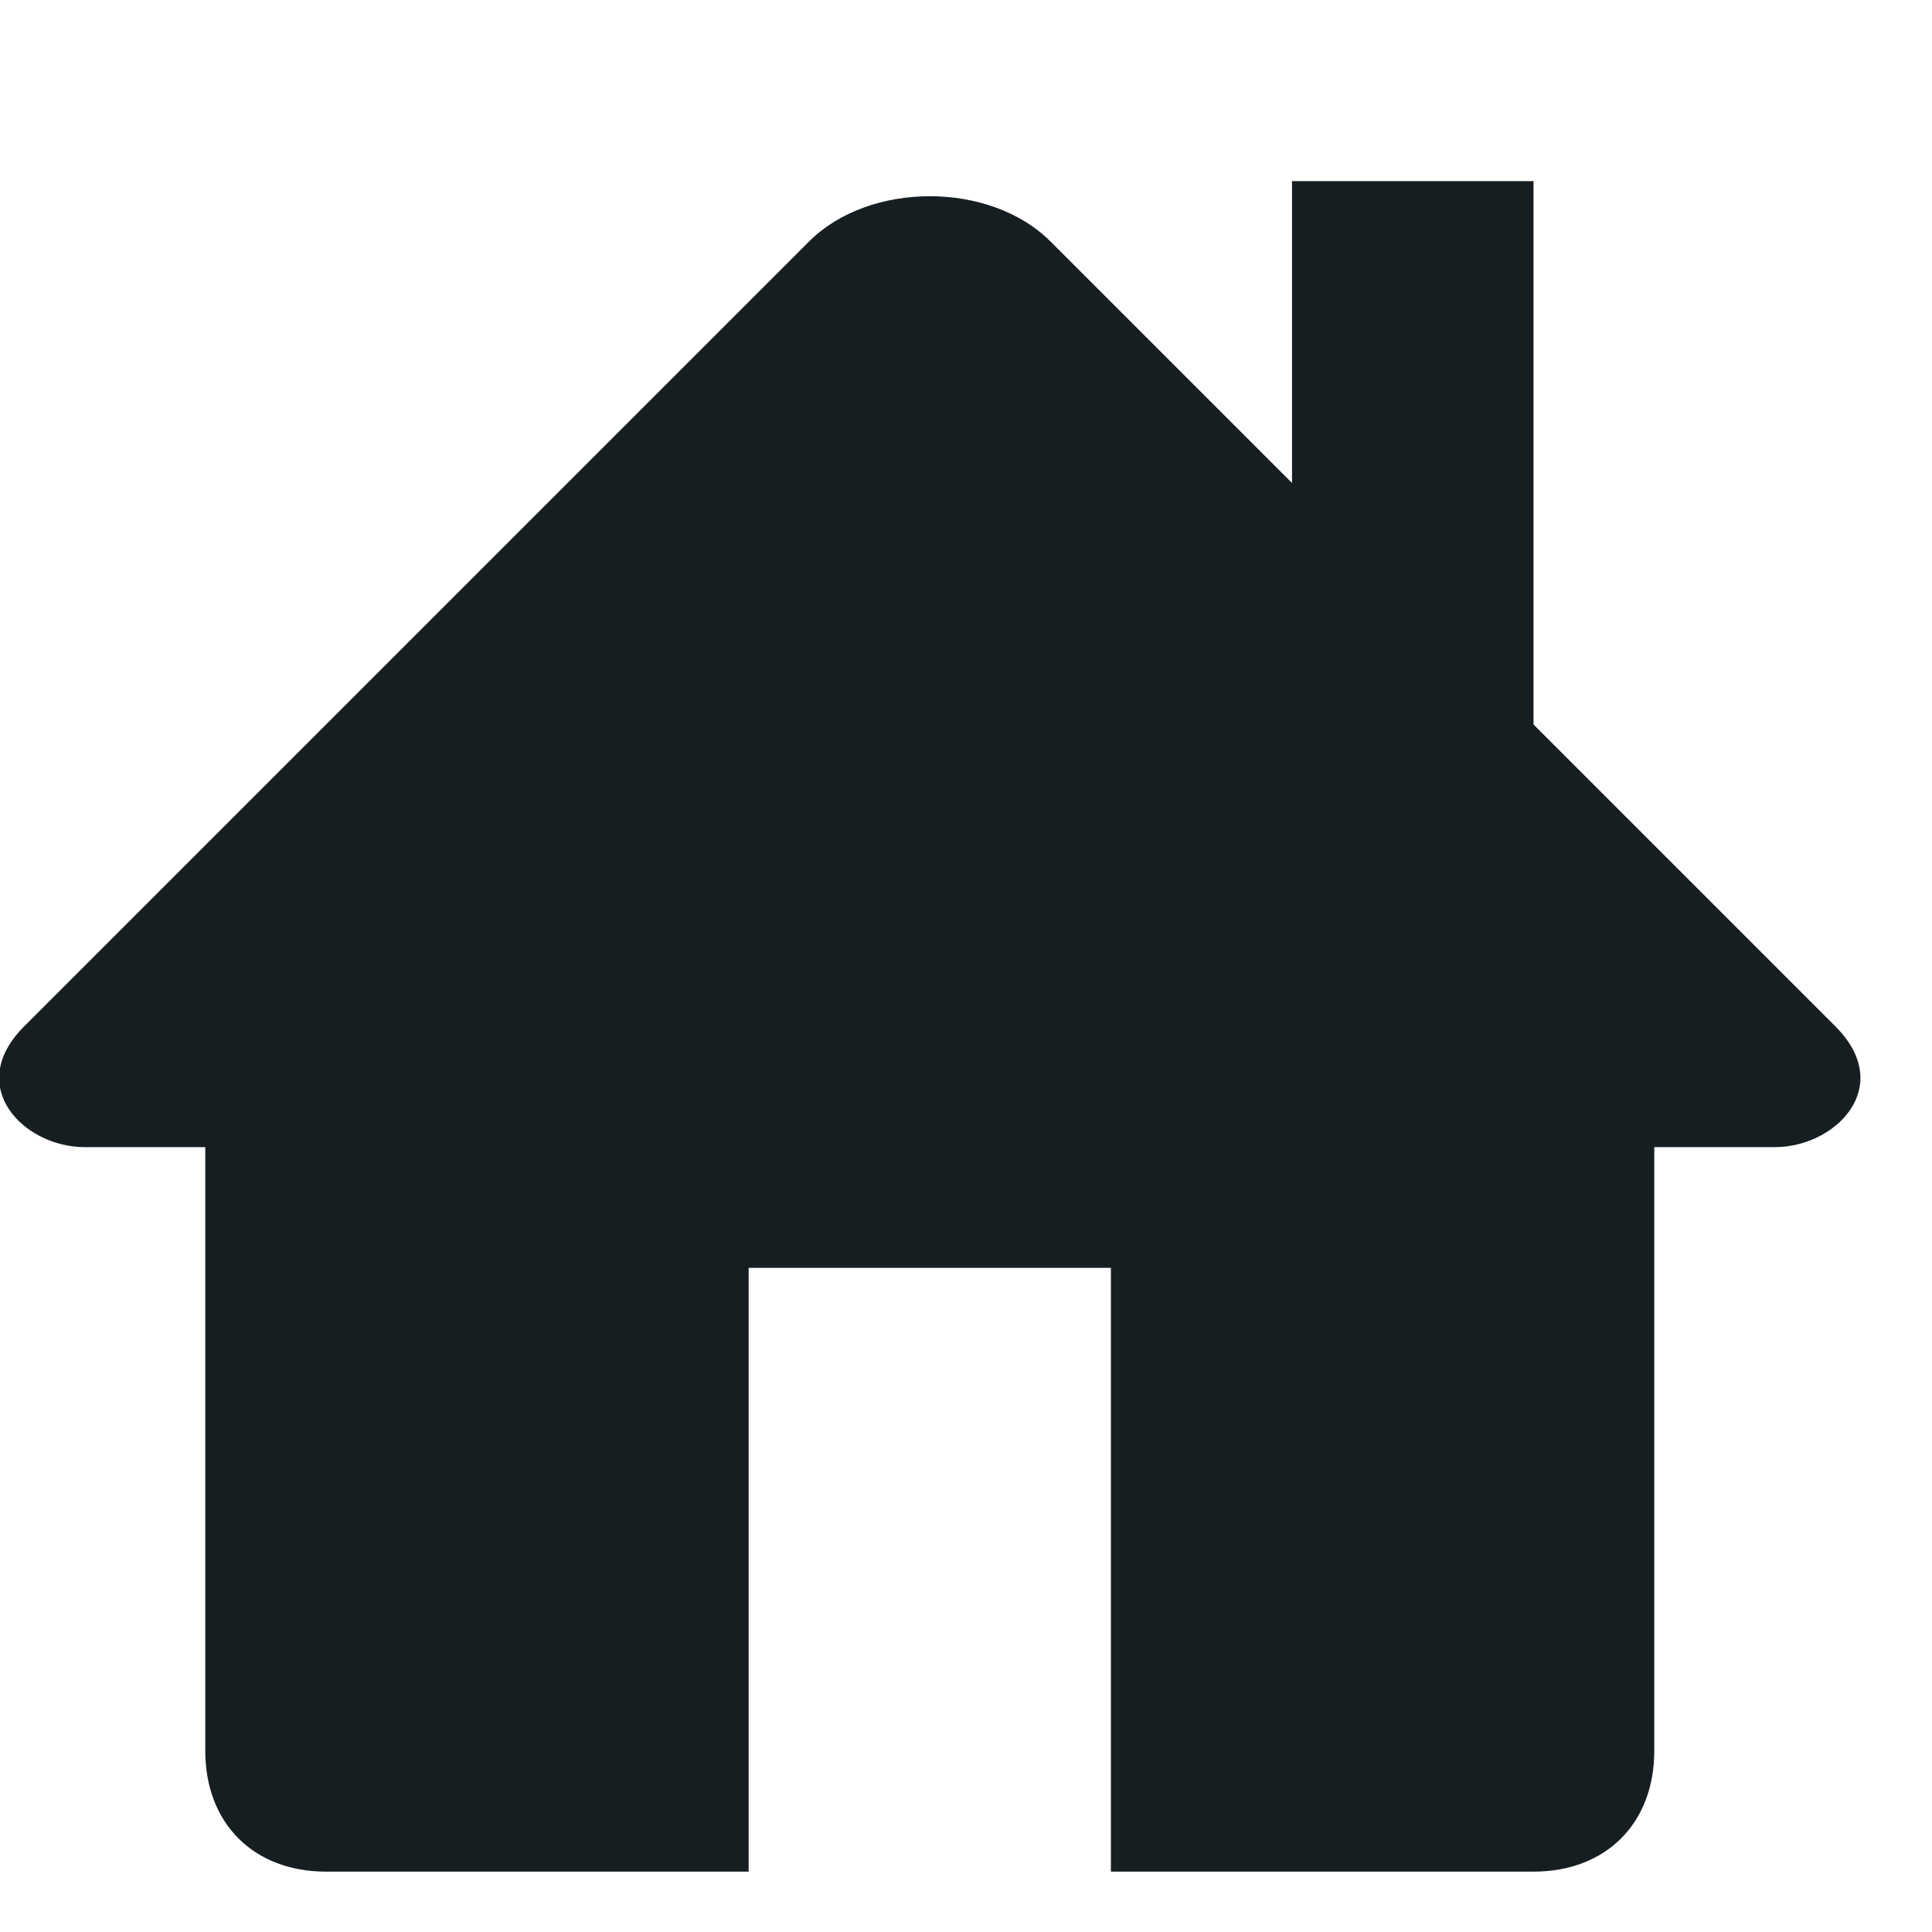
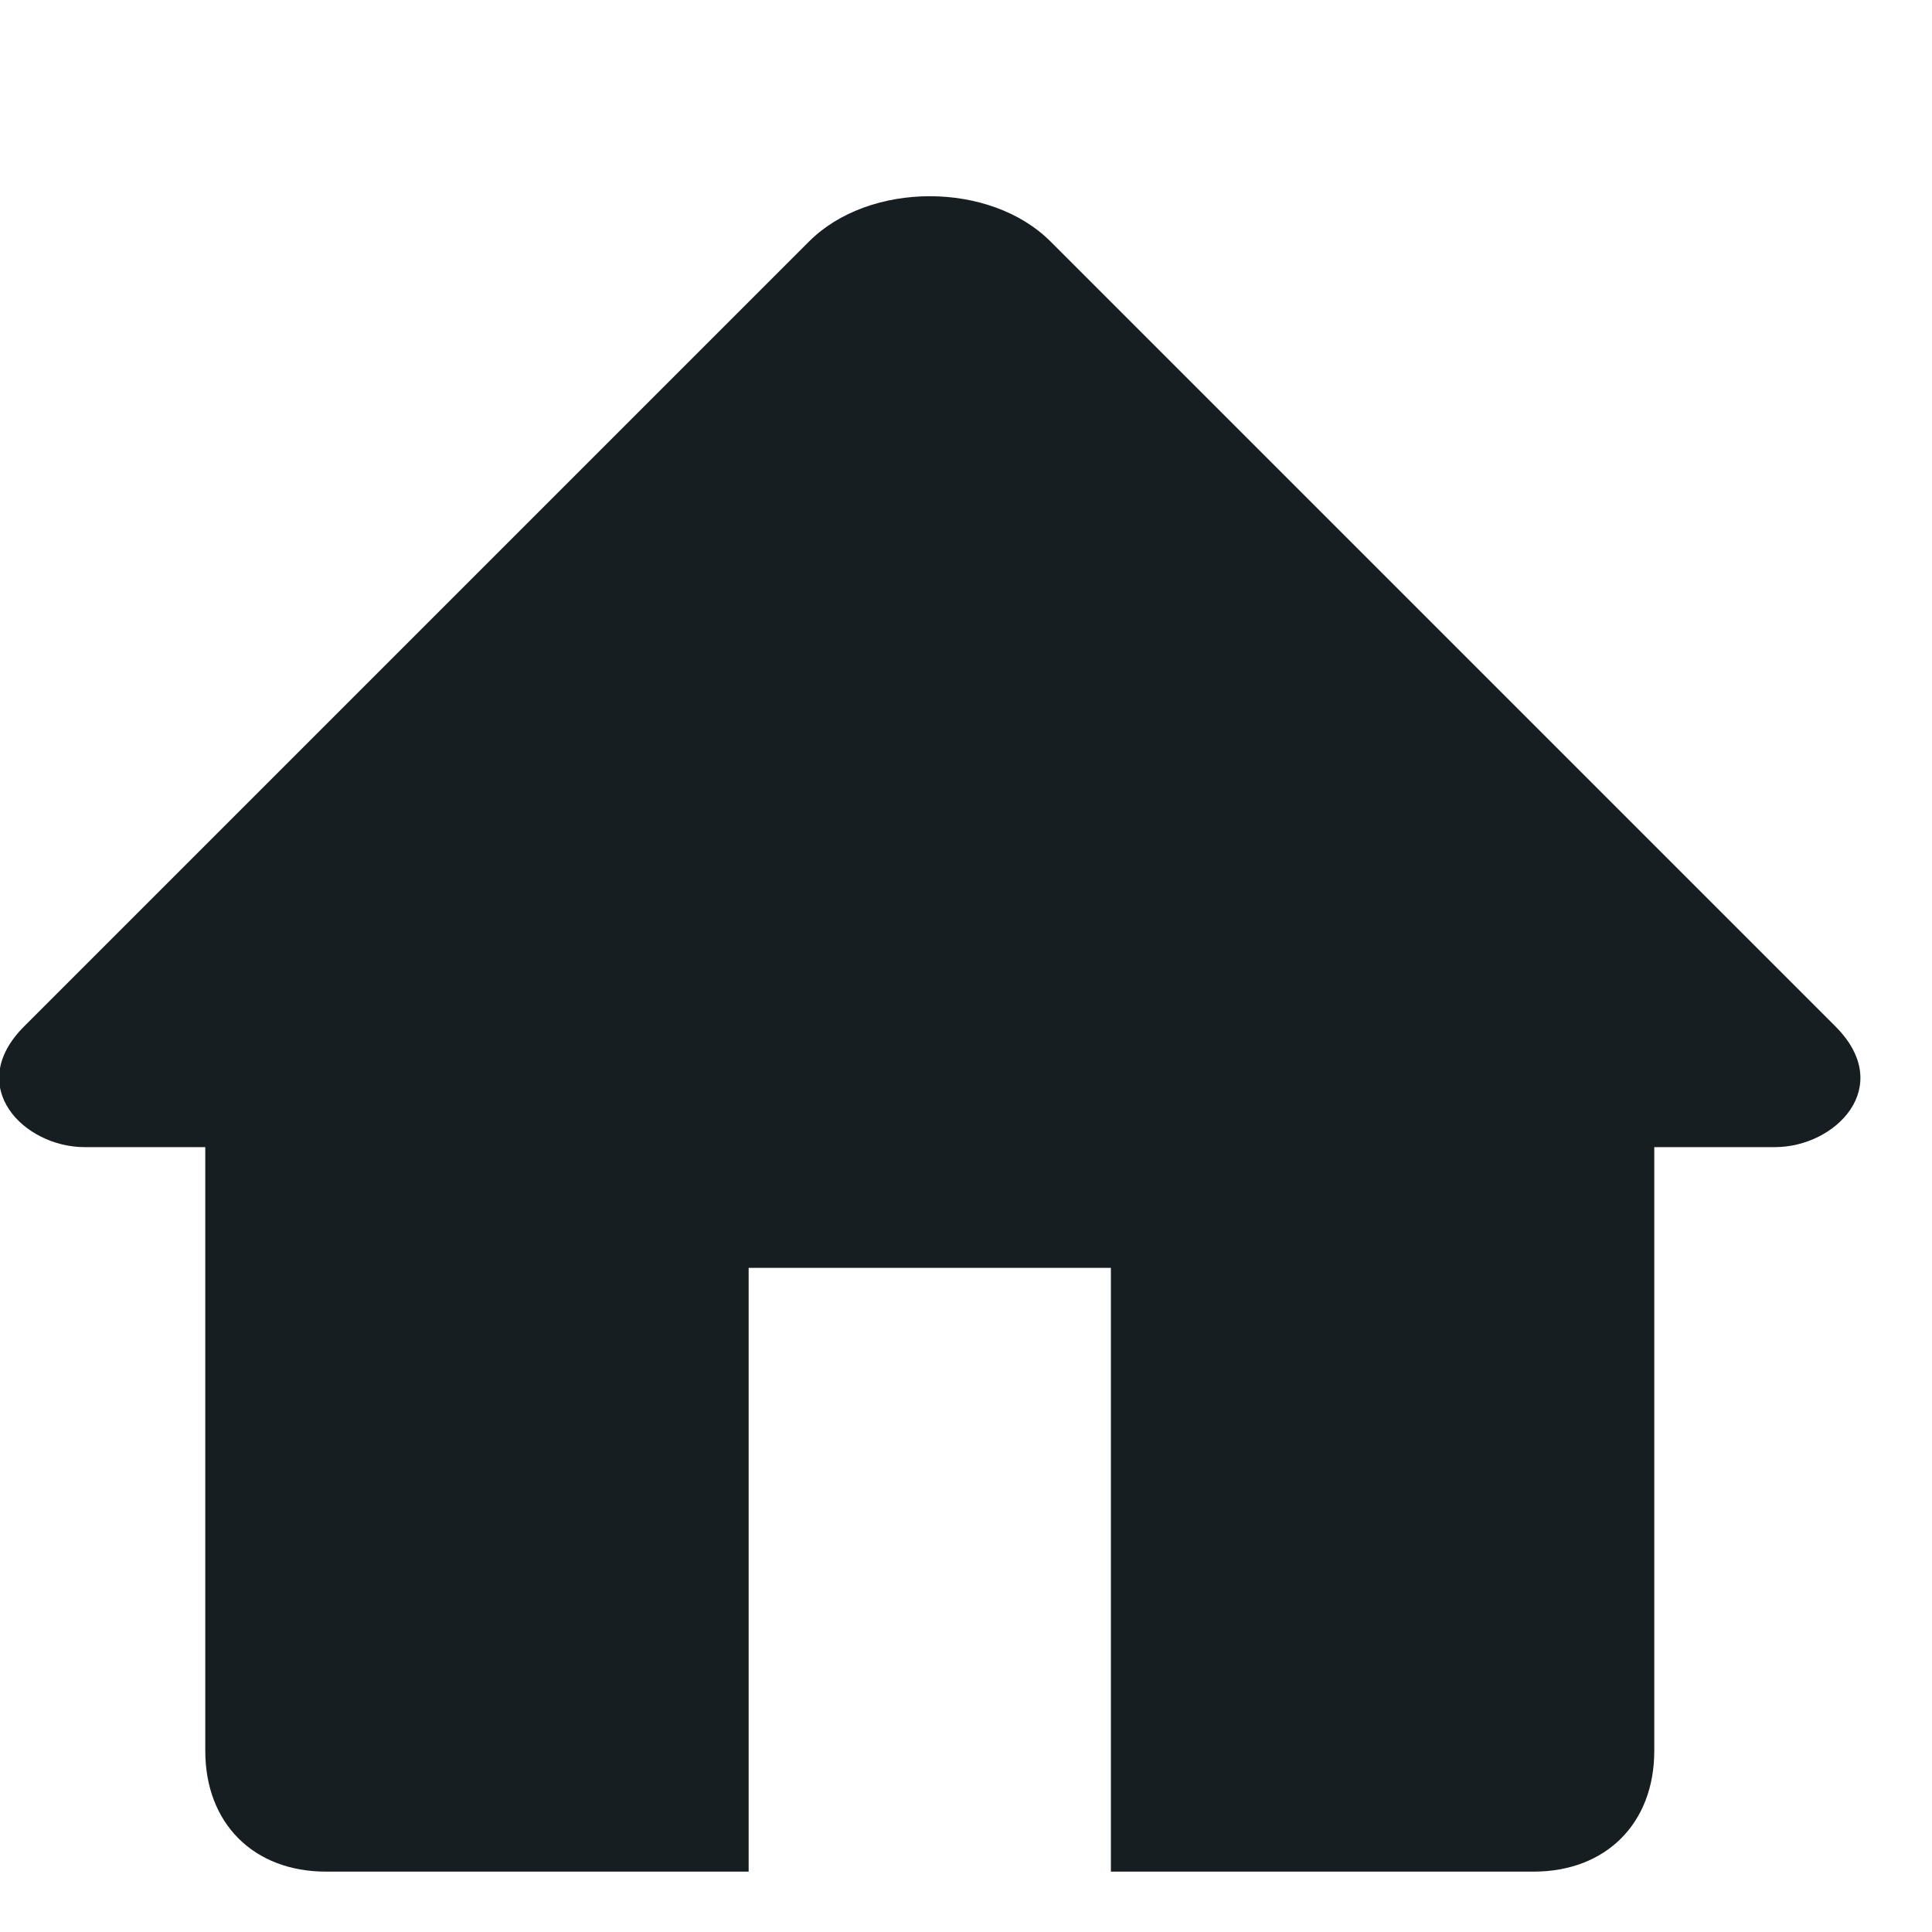
<svg xmlns="http://www.w3.org/2000/svg" version="1.1" id="Ebene_1" x="0px" y="0px" viewBox="0 0 16 16" style="enable-background:new 0 0 16 16;" xml:space="preserve">
  <style type="text/css">
	.st0{fill:#161E21;}
</style>
  <path class="st0" d="M8.7,2c0.5,0.5,6,6,6.5,6.5s0,1-0.5,1s-1,0-1,0v5c0,0.6-0.4,1-1,1H9.2v-5h-3v5H2.7c-0.6,0-1-0.4-1-1v-5  c0,0-0.5,0-1,0s-1-0.5-0.5-1s6-6,6.5-6.5S8.2,1.5,8.7,2z" />
-   <rect x="10.7" y="1.5" class="st0" width="2" height="4.5" />
</svg>